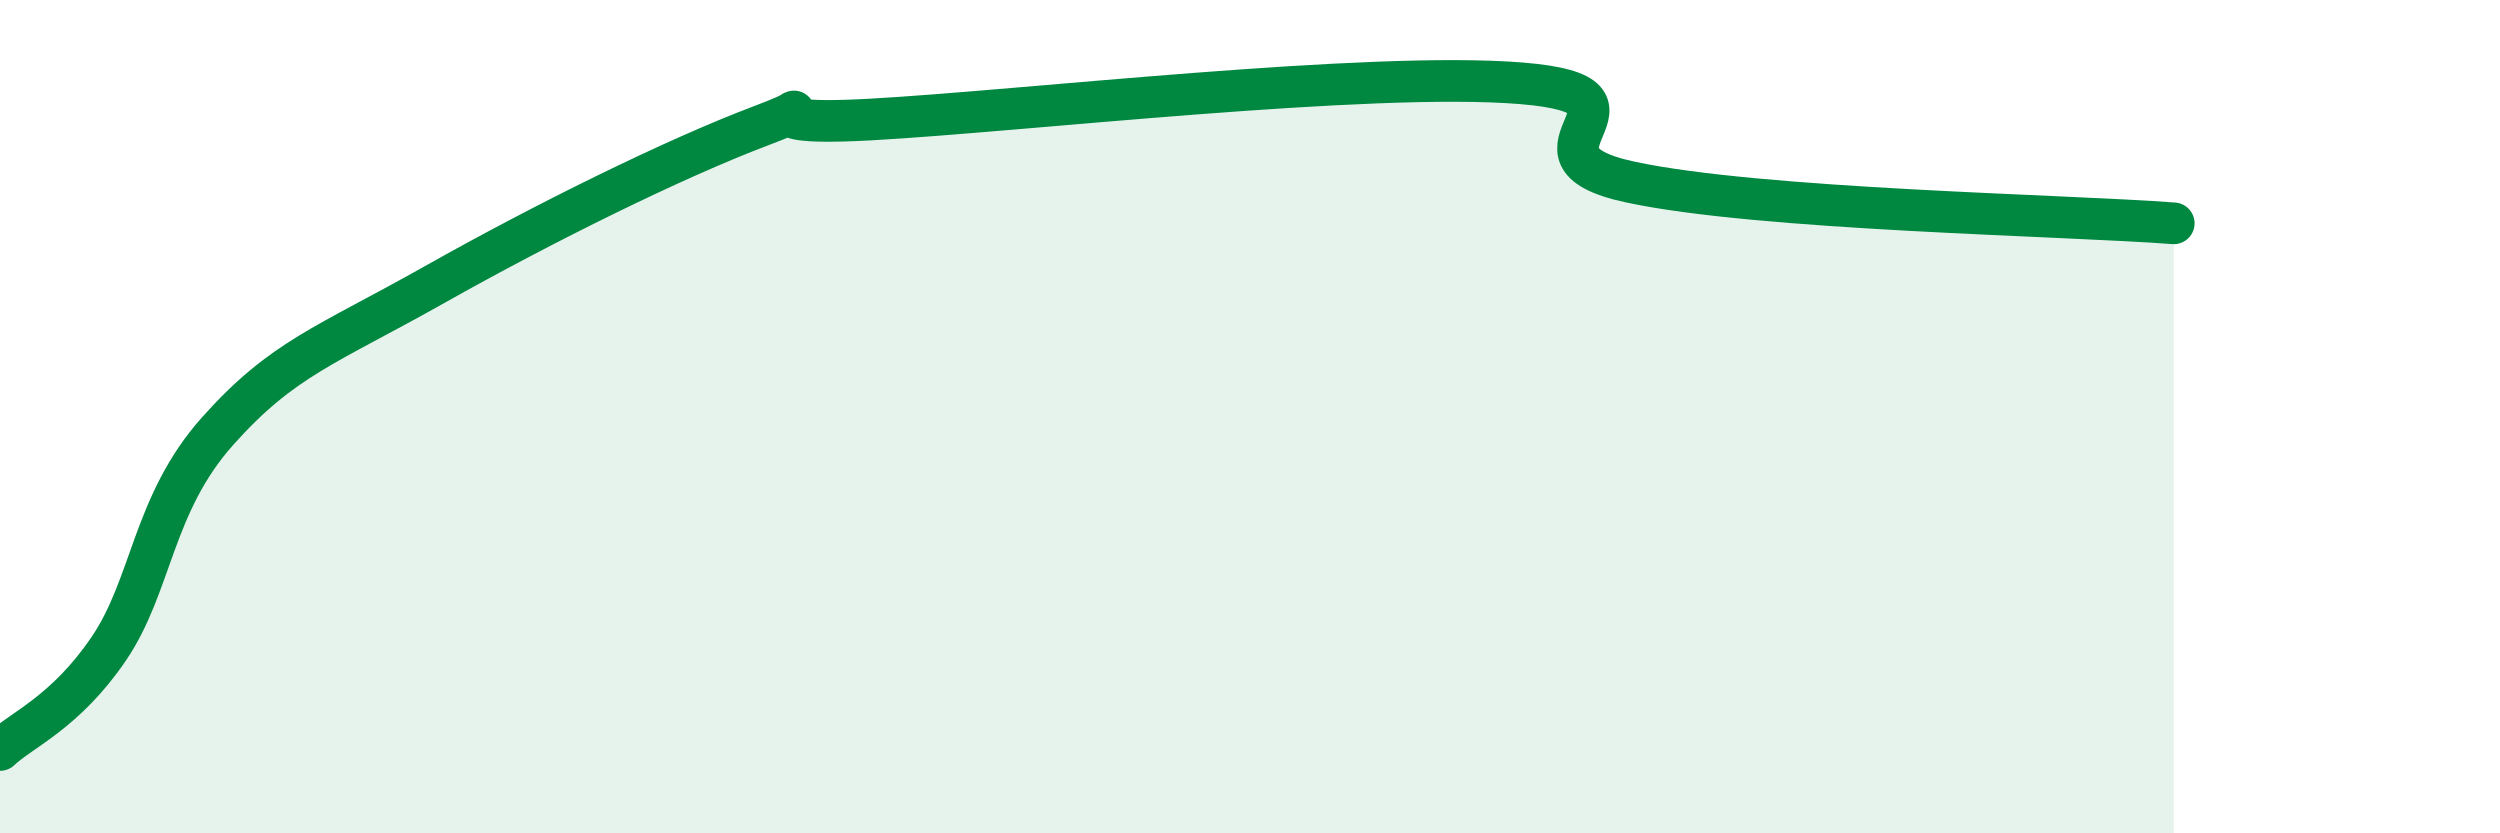
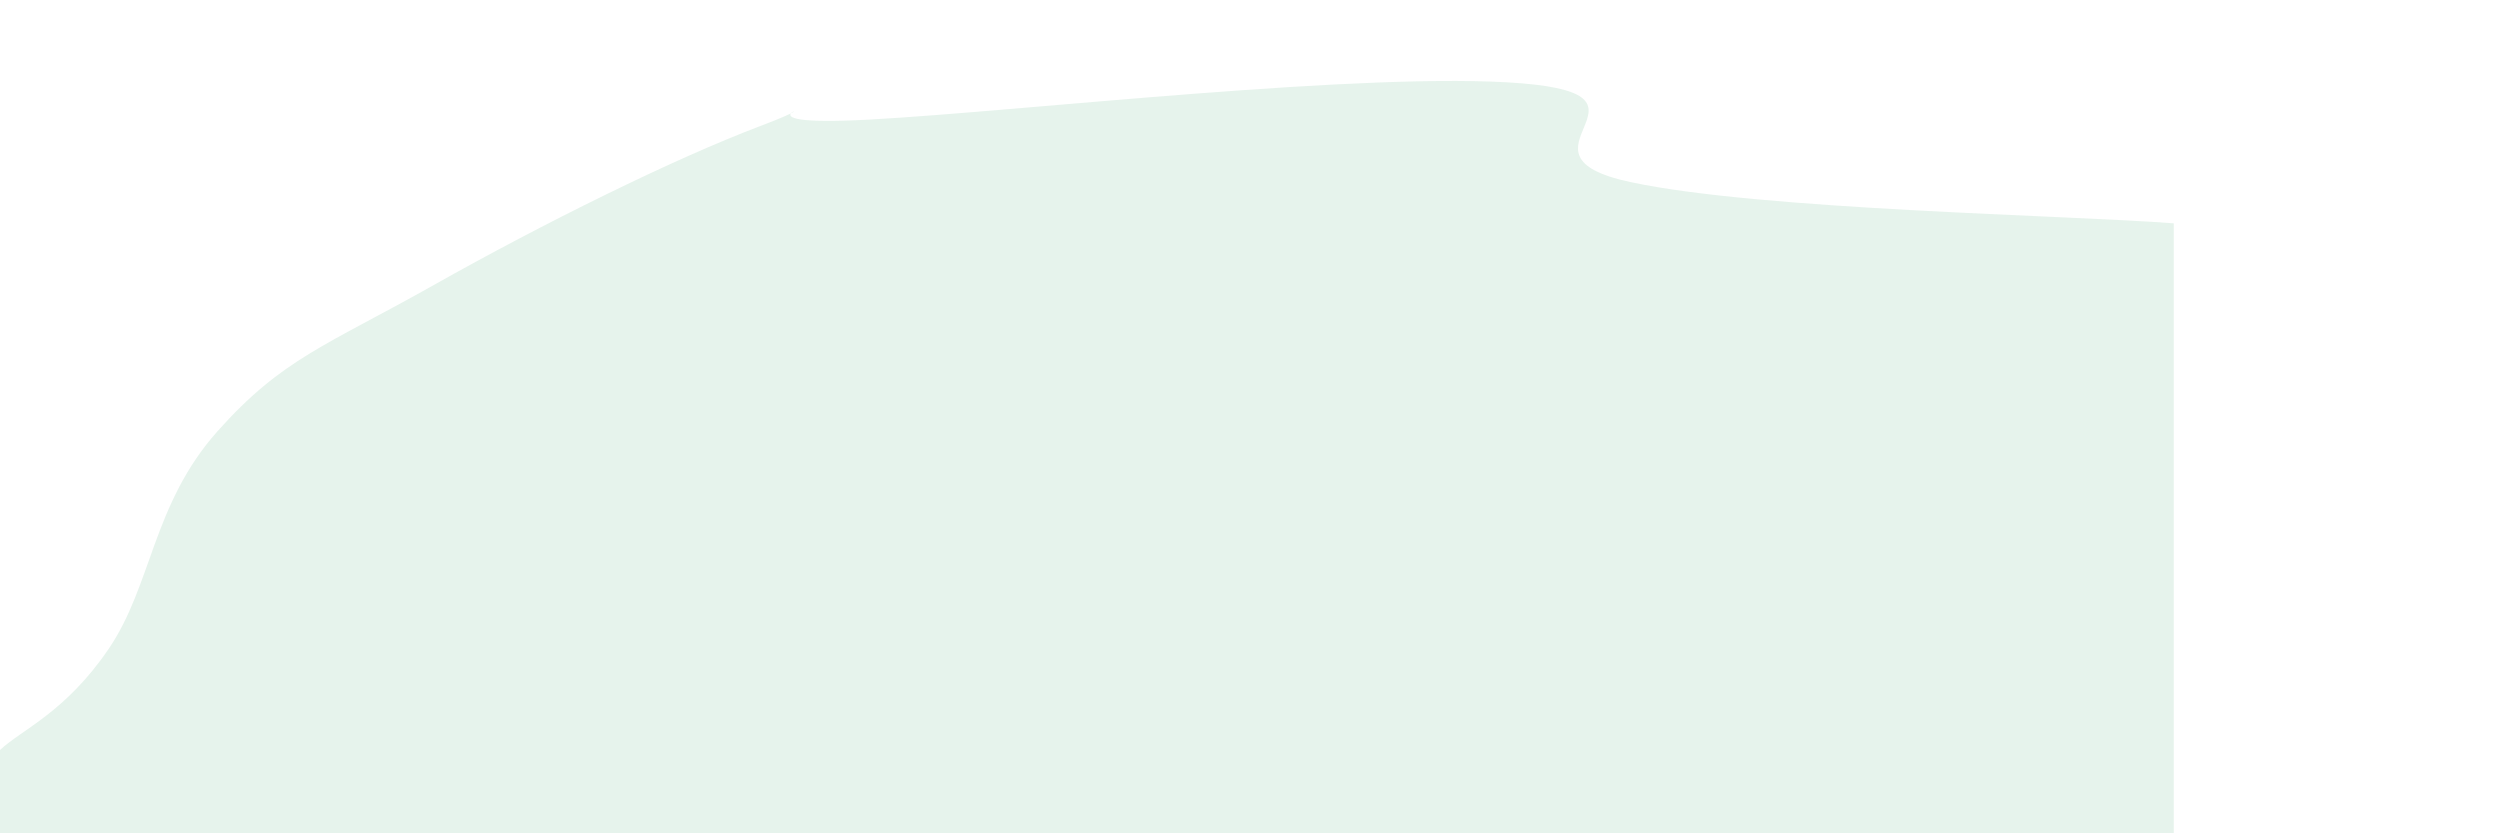
<svg xmlns="http://www.w3.org/2000/svg" width="60" height="20" viewBox="0 0 60 20">
  <path d="M 0,18 C 0.52,17.51 1.57,17.1 2.61,15.57 C 3.65,14.04 3.66,12.1 5.22,10.35 C 6.78,8.6 7.82,8.3 10.43,6.83 C 13.04,5.36 16.17,3.81 18.26,3.02 C 20.35,2.23 17.22,3.07 20.87,2.87 C 24.52,2.67 32.87,1.7 36.52,2 C 40.17,2.3 36,3.7 39.13,4.37 C 42.26,5.04 49.56,5.16 52.17,5.36L52.17 20L0 20Z" fill="#008740" opacity="0.1" stroke-linecap="round" stroke-linejoin="round" />
-   <path d="M 0,18 C 0.52,17.51 1.57,17.1 2.61,15.57 C 3.65,14.04 3.66,12.1 5.22,10.35 C 6.78,8.6 7.82,8.3 10.43,6.83 C 13.04,5.36 16.17,3.81 18.26,3.02 C 20.35,2.23 17.22,3.07 20.87,2.87 C 24.52,2.67 32.87,1.7 36.52,2 C 40.17,2.3 36,3.7 39.13,4.37 C 42.26,5.04 49.56,5.16 52.17,5.36" stroke="#008740" stroke-width="1" fill="none" stroke-linecap="round" stroke-linejoin="round" />
</svg>